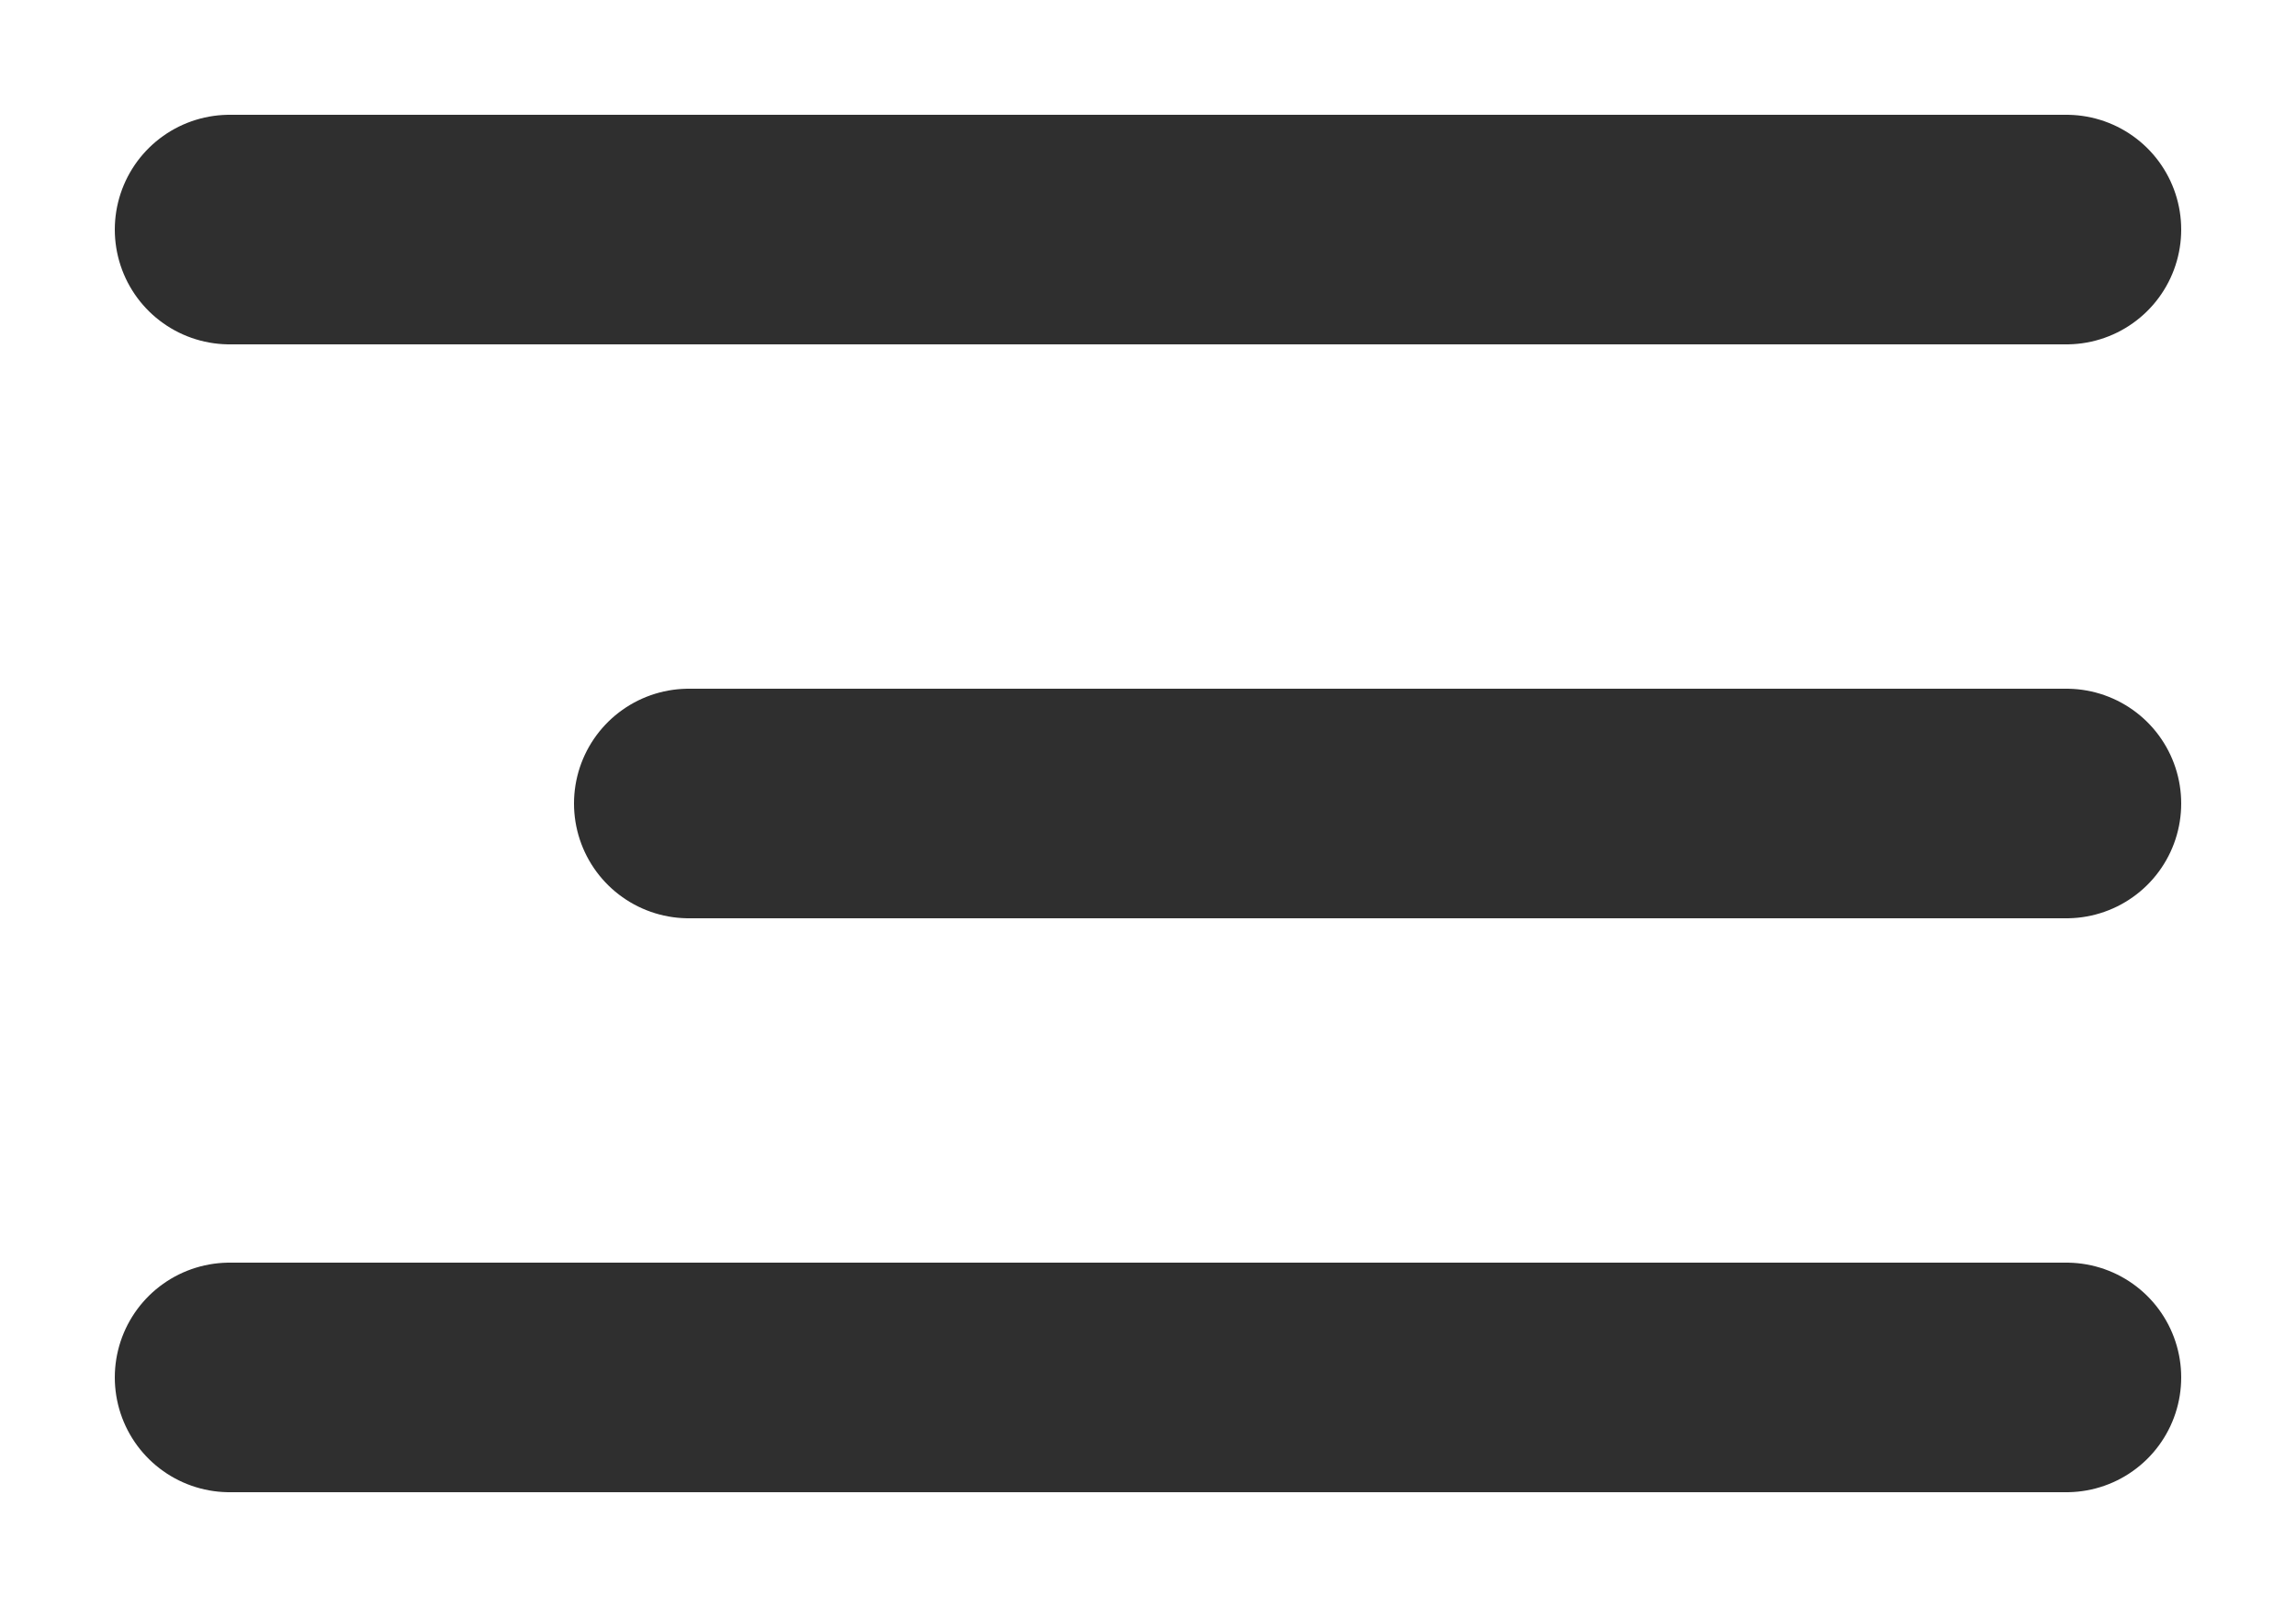
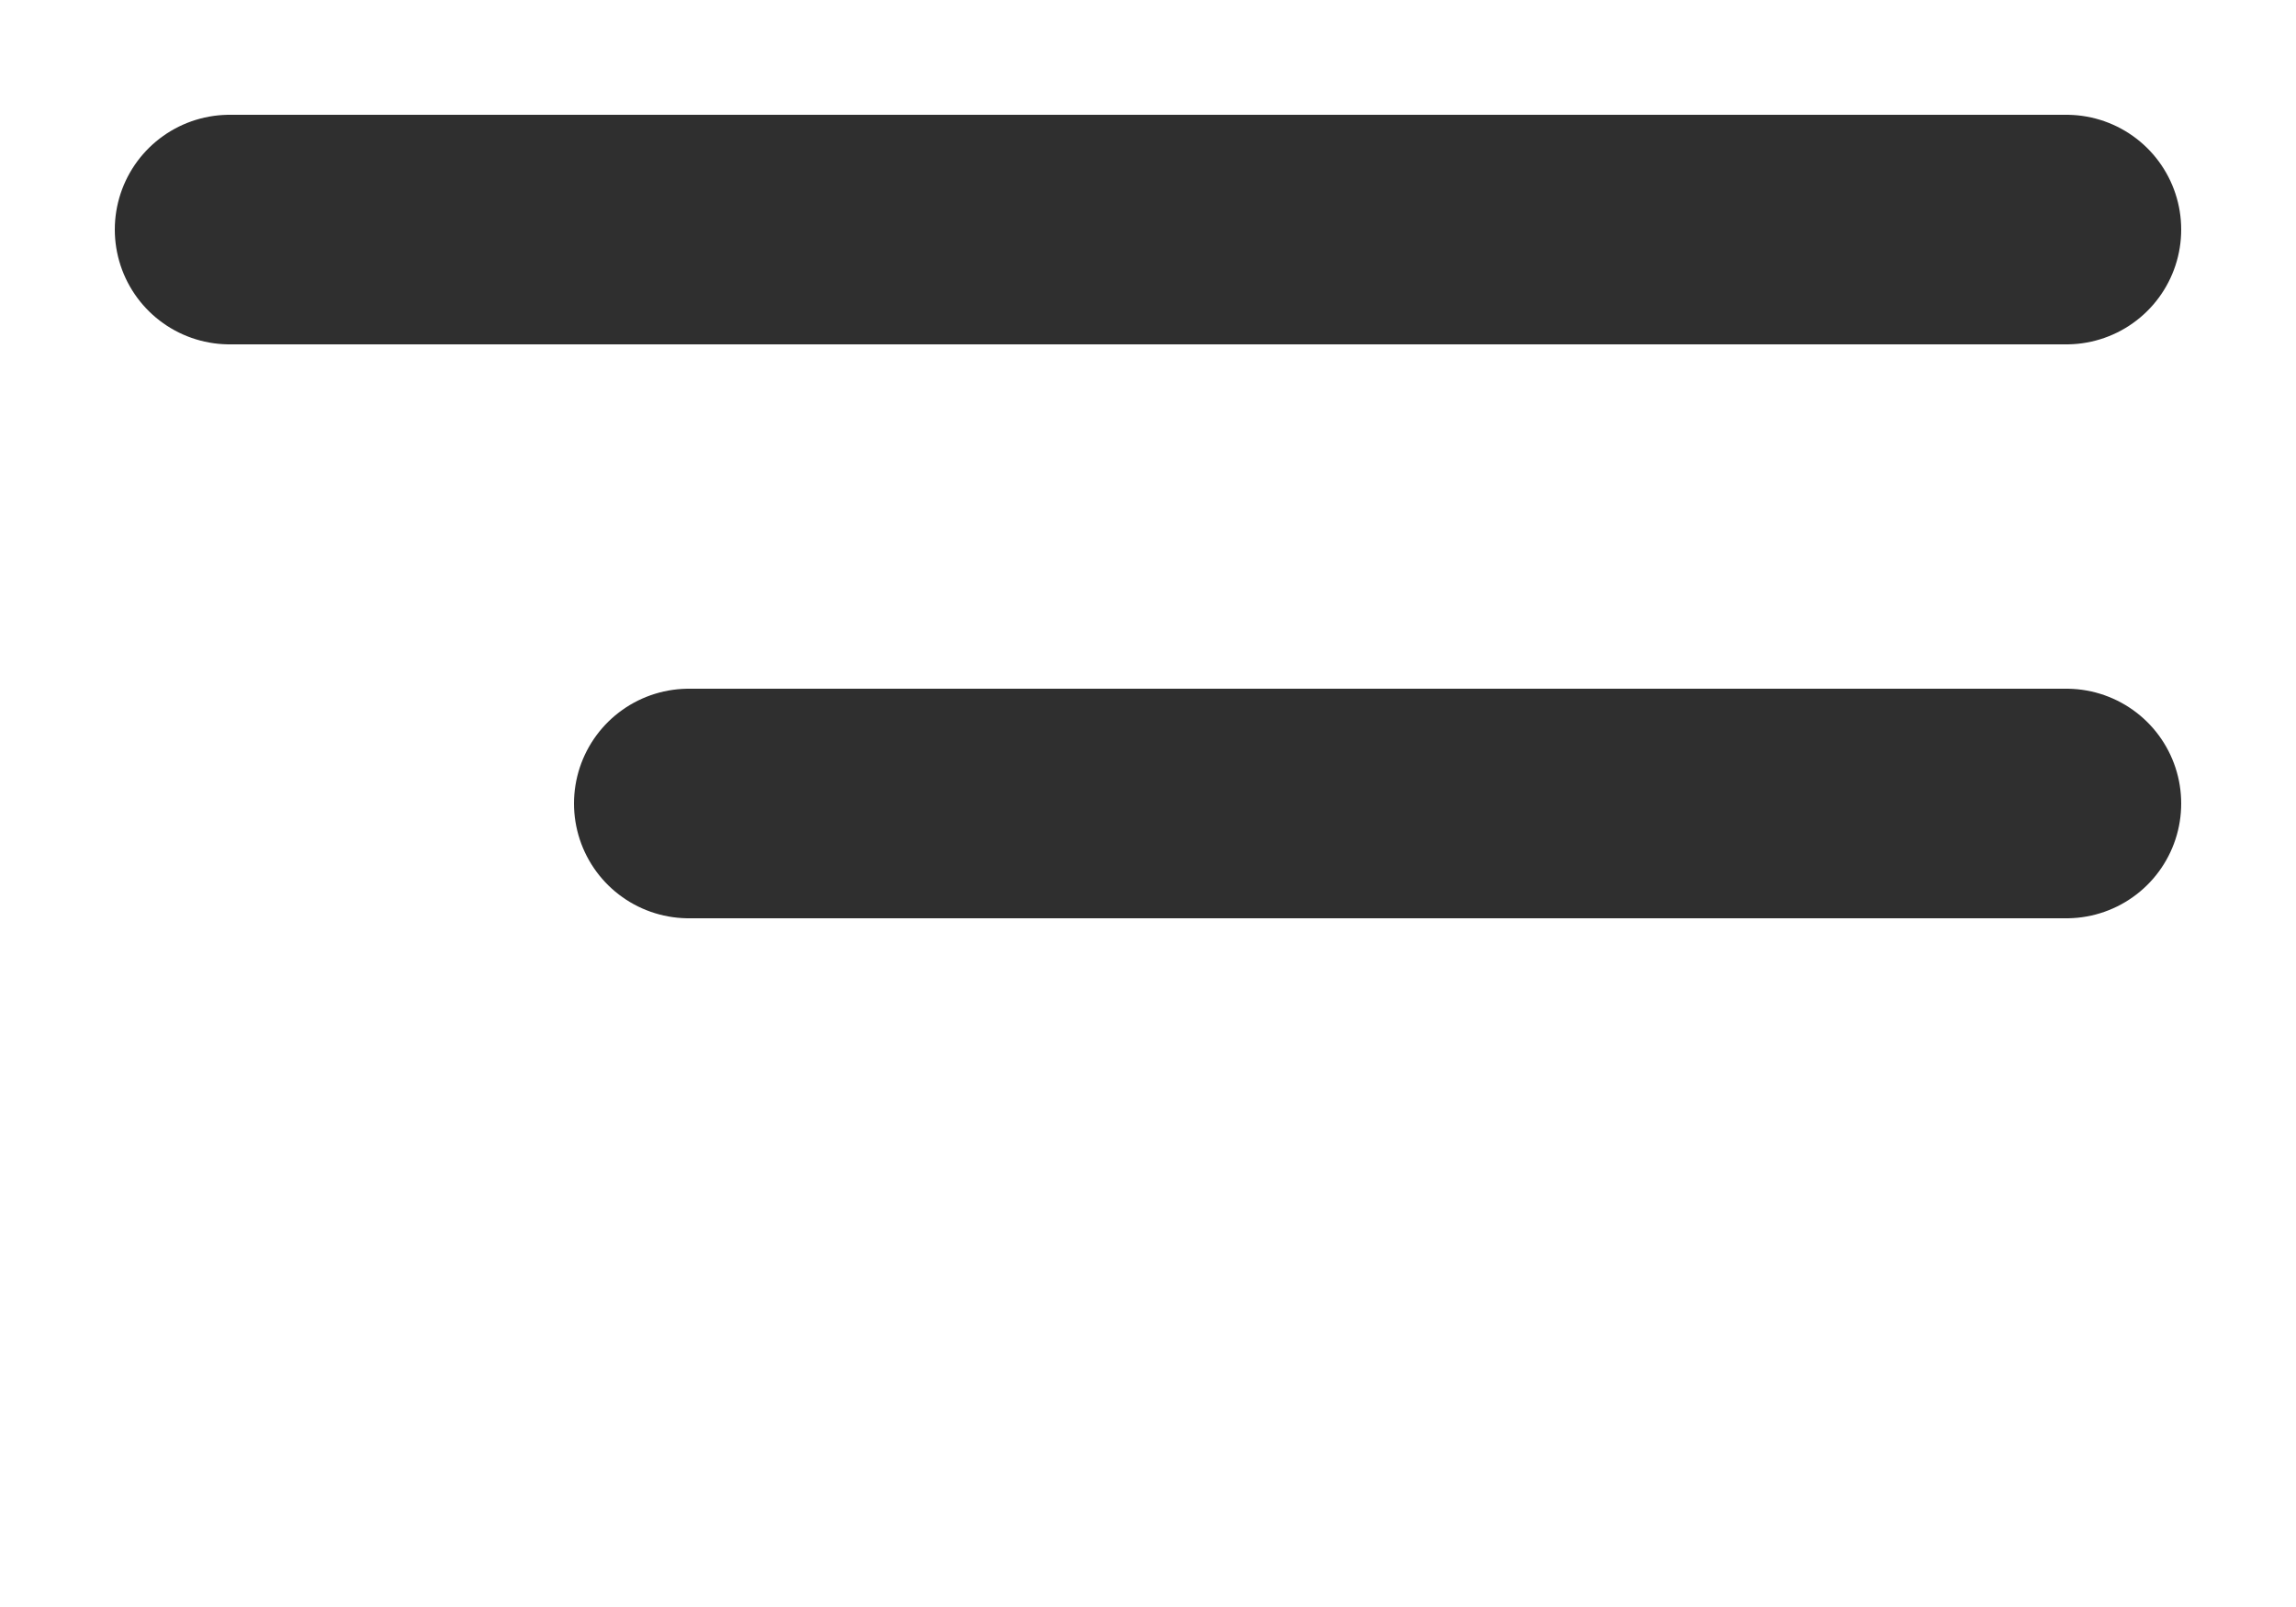
<svg xmlns="http://www.w3.org/2000/svg" width="10" height="7" viewBox="0 0 10 7" fill="none">
  <path d="M1 1H9" stroke="#2F2F2F" stroke-linecap="round" />
  <path d="M3 3.5L9 3.5" stroke="#2F2F2F" stroke-linecap="round" />
-   <path d="M1 6H9" stroke="#2F2F2F" stroke-linecap="round" />
</svg>